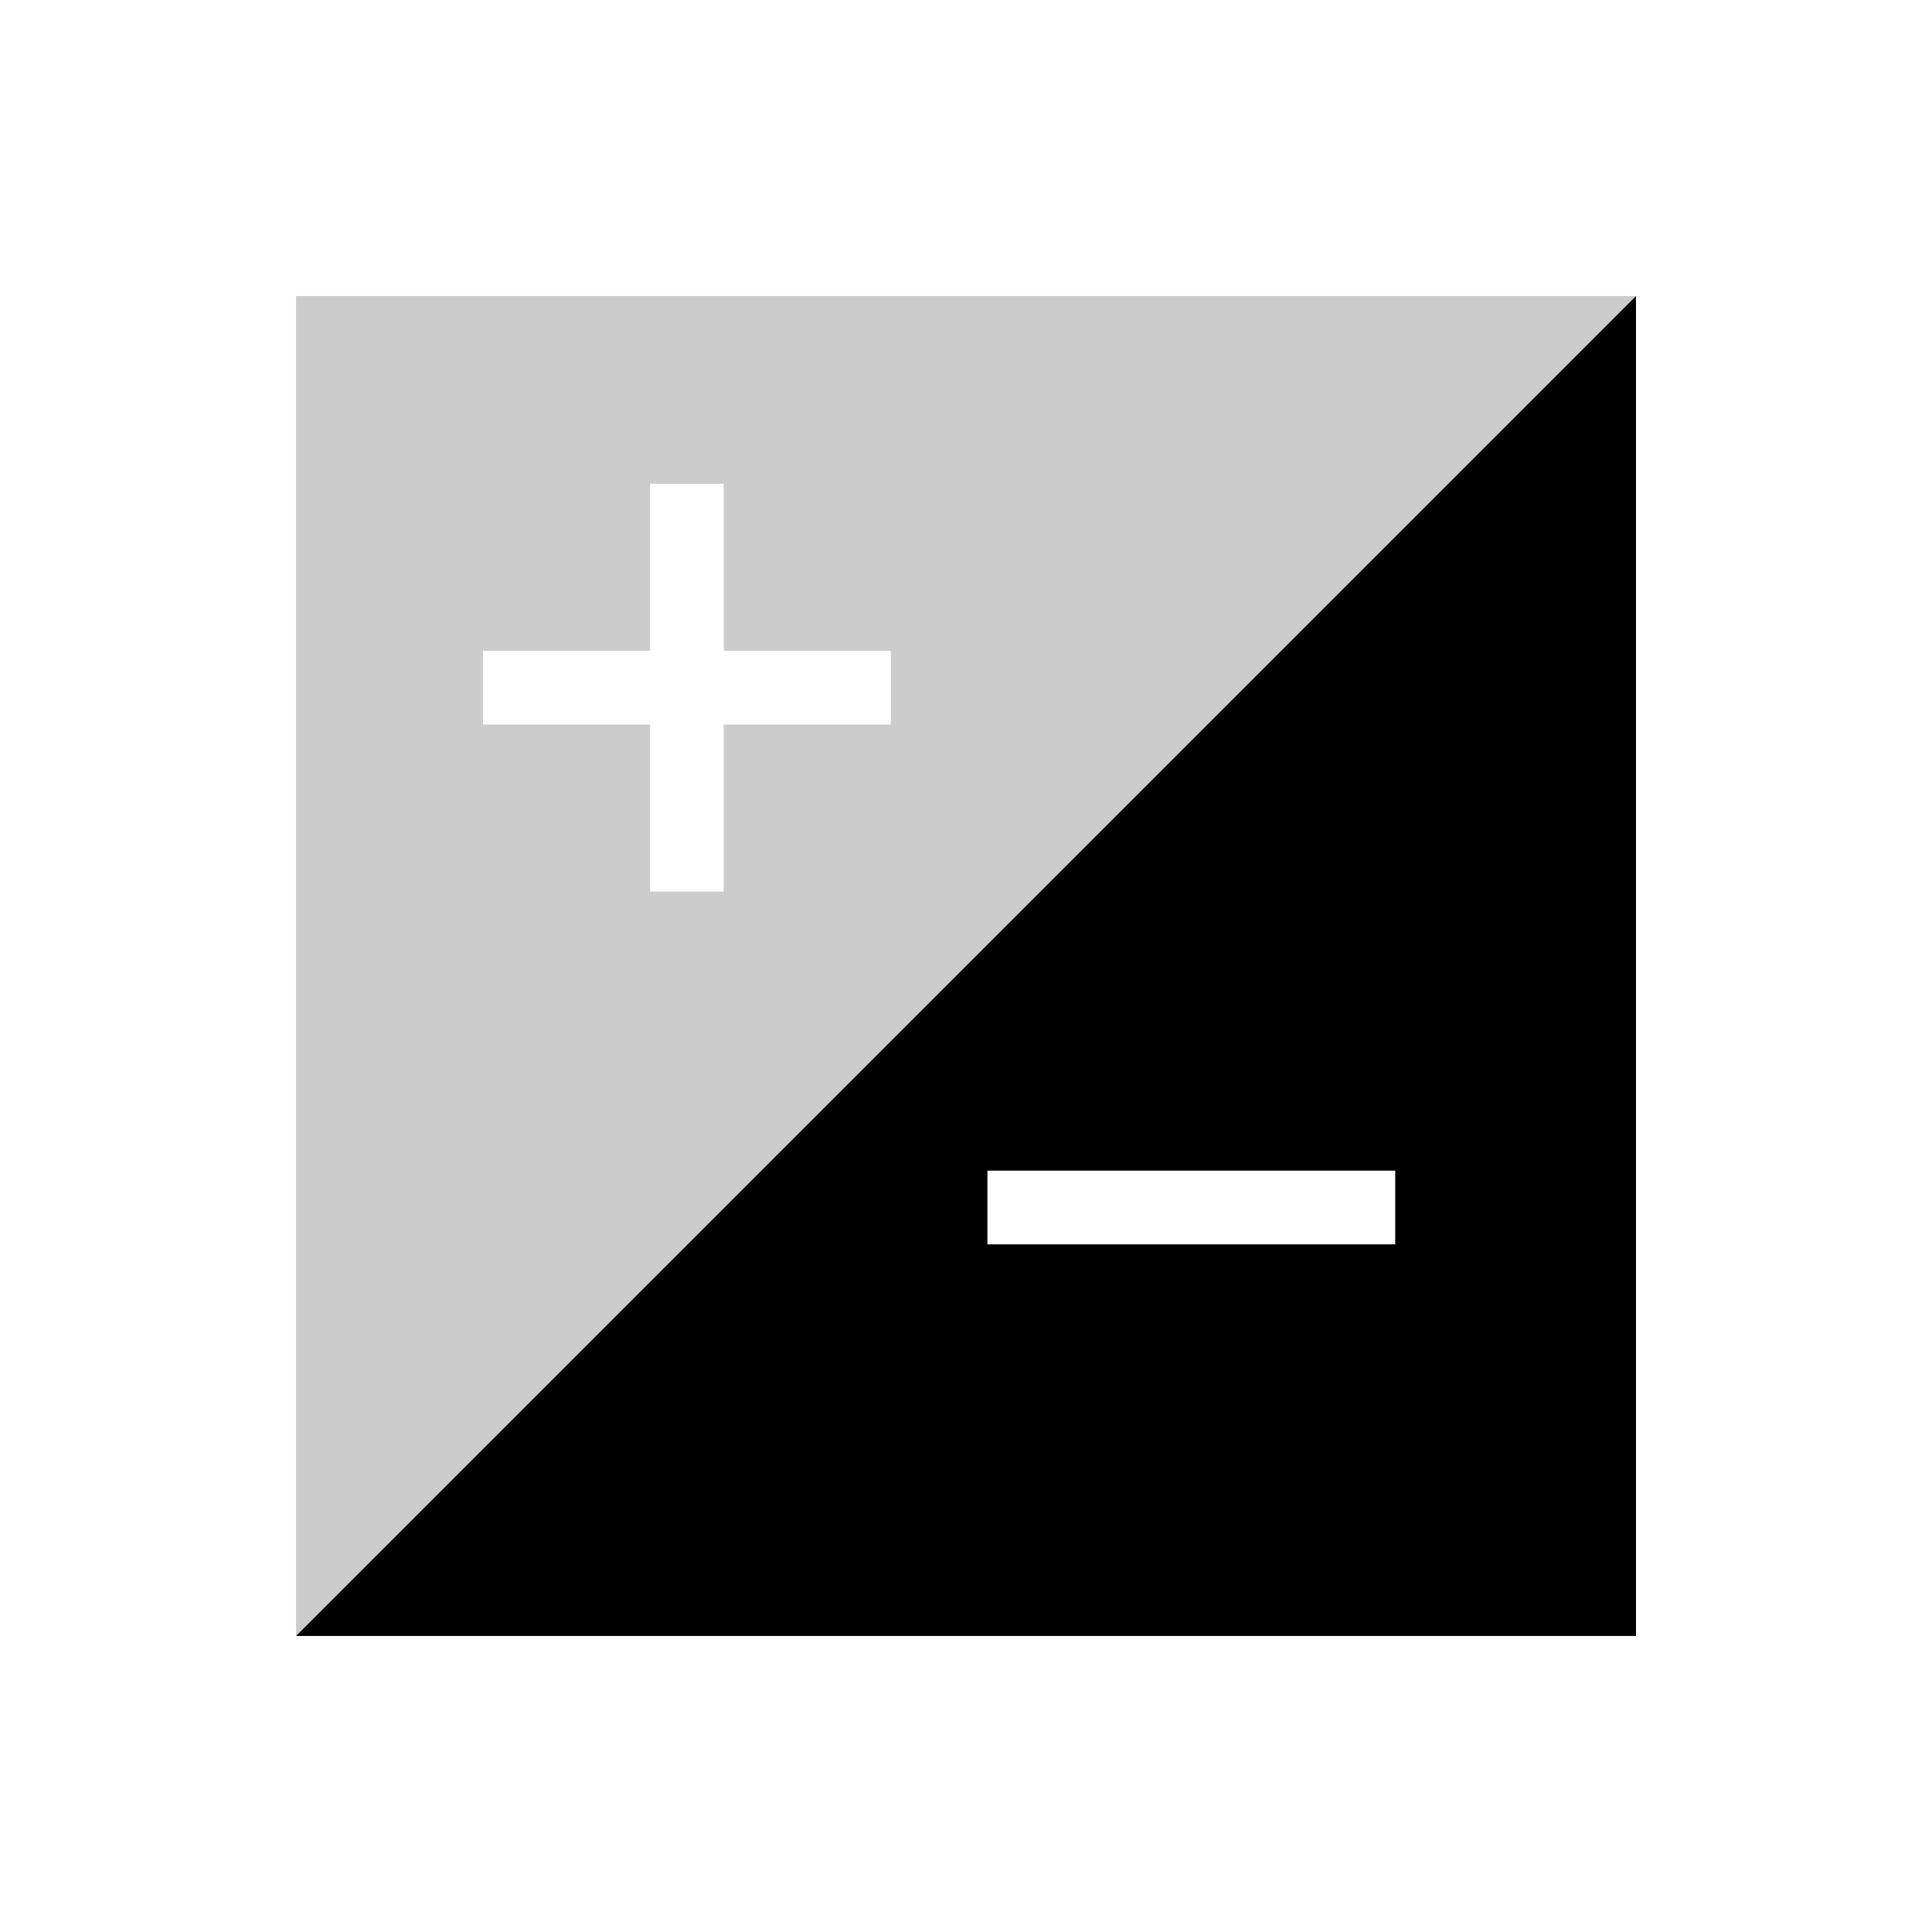
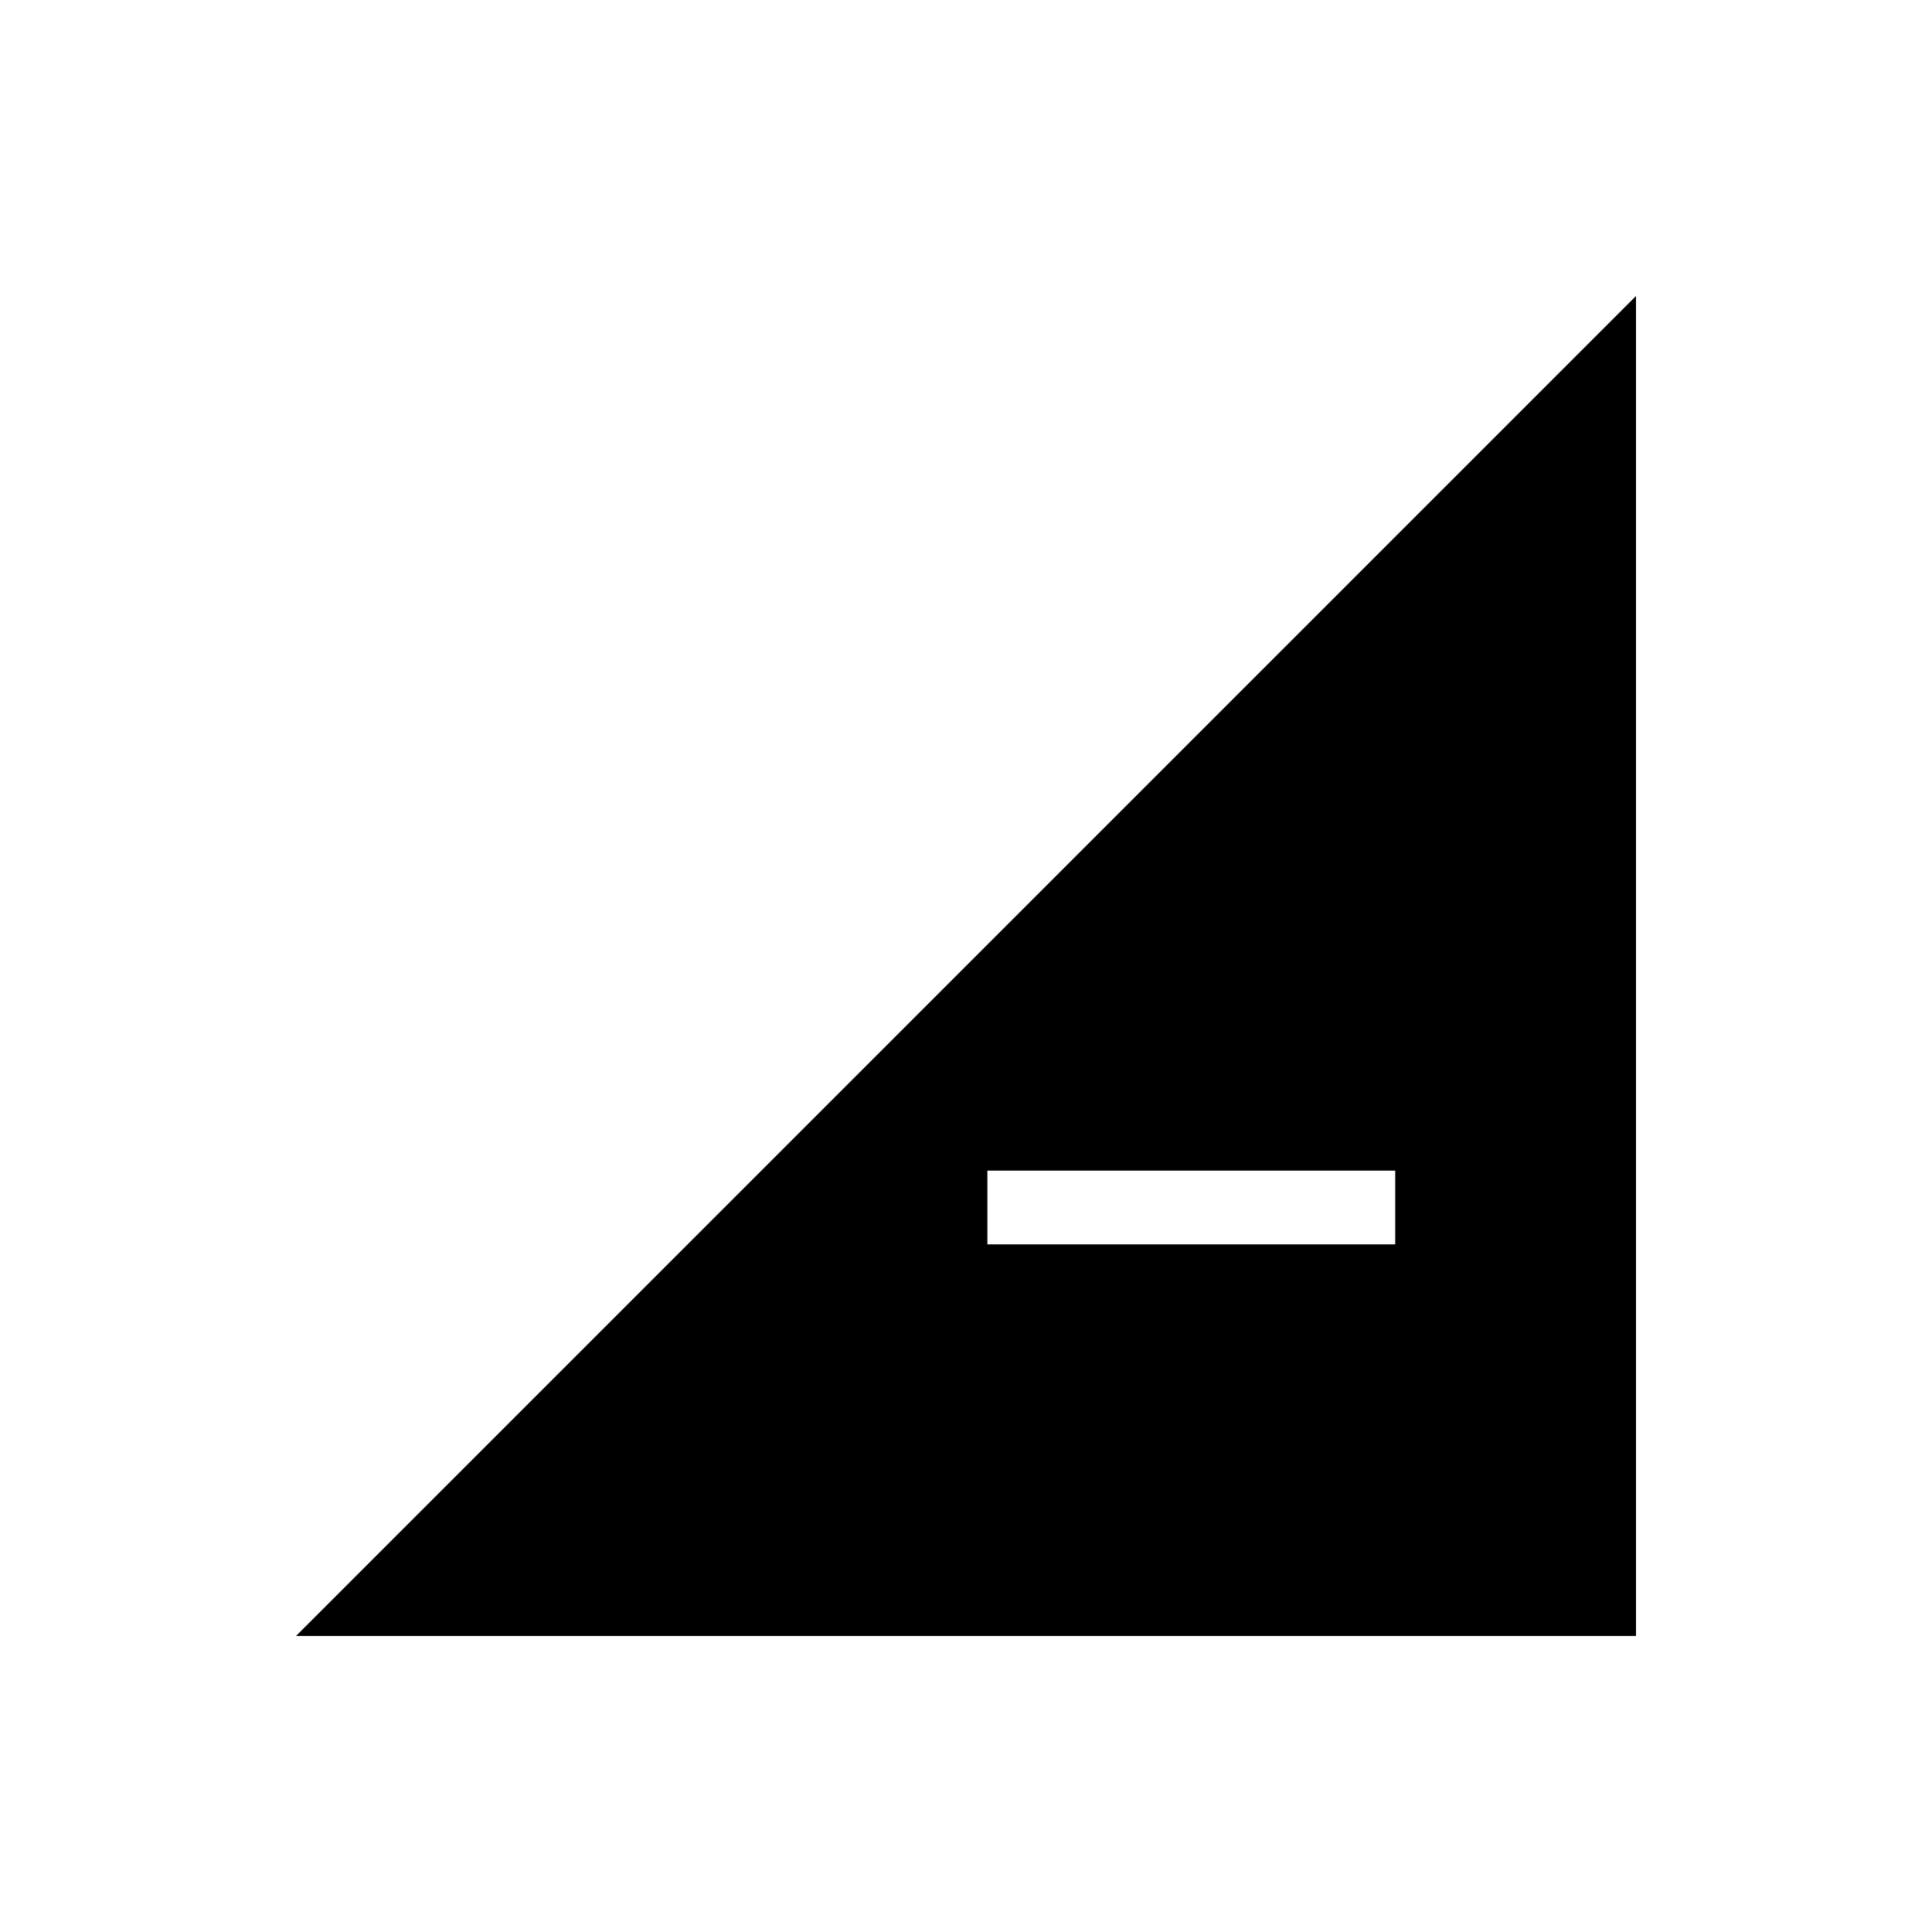
<svg xmlns="http://www.w3.org/2000/svg" viewBox="0 0 42 42" class="help-icon">
  <path d="M6.435 35.565h29.13V6.435l-29.13 29.13Zm23.896-8.514h-8.866v-1.602h8.866v1.602Z" />
-   <path d="M6.435 6.435v29.13l29.13-29.13H6.435Zm9.299 9.315v3.632h-1.602V15.75H10.5v-1.602h3.632v-3.632h1.602v3.632h3.632v1.602h-3.632Z" style="opacity:0.2" />
</svg>